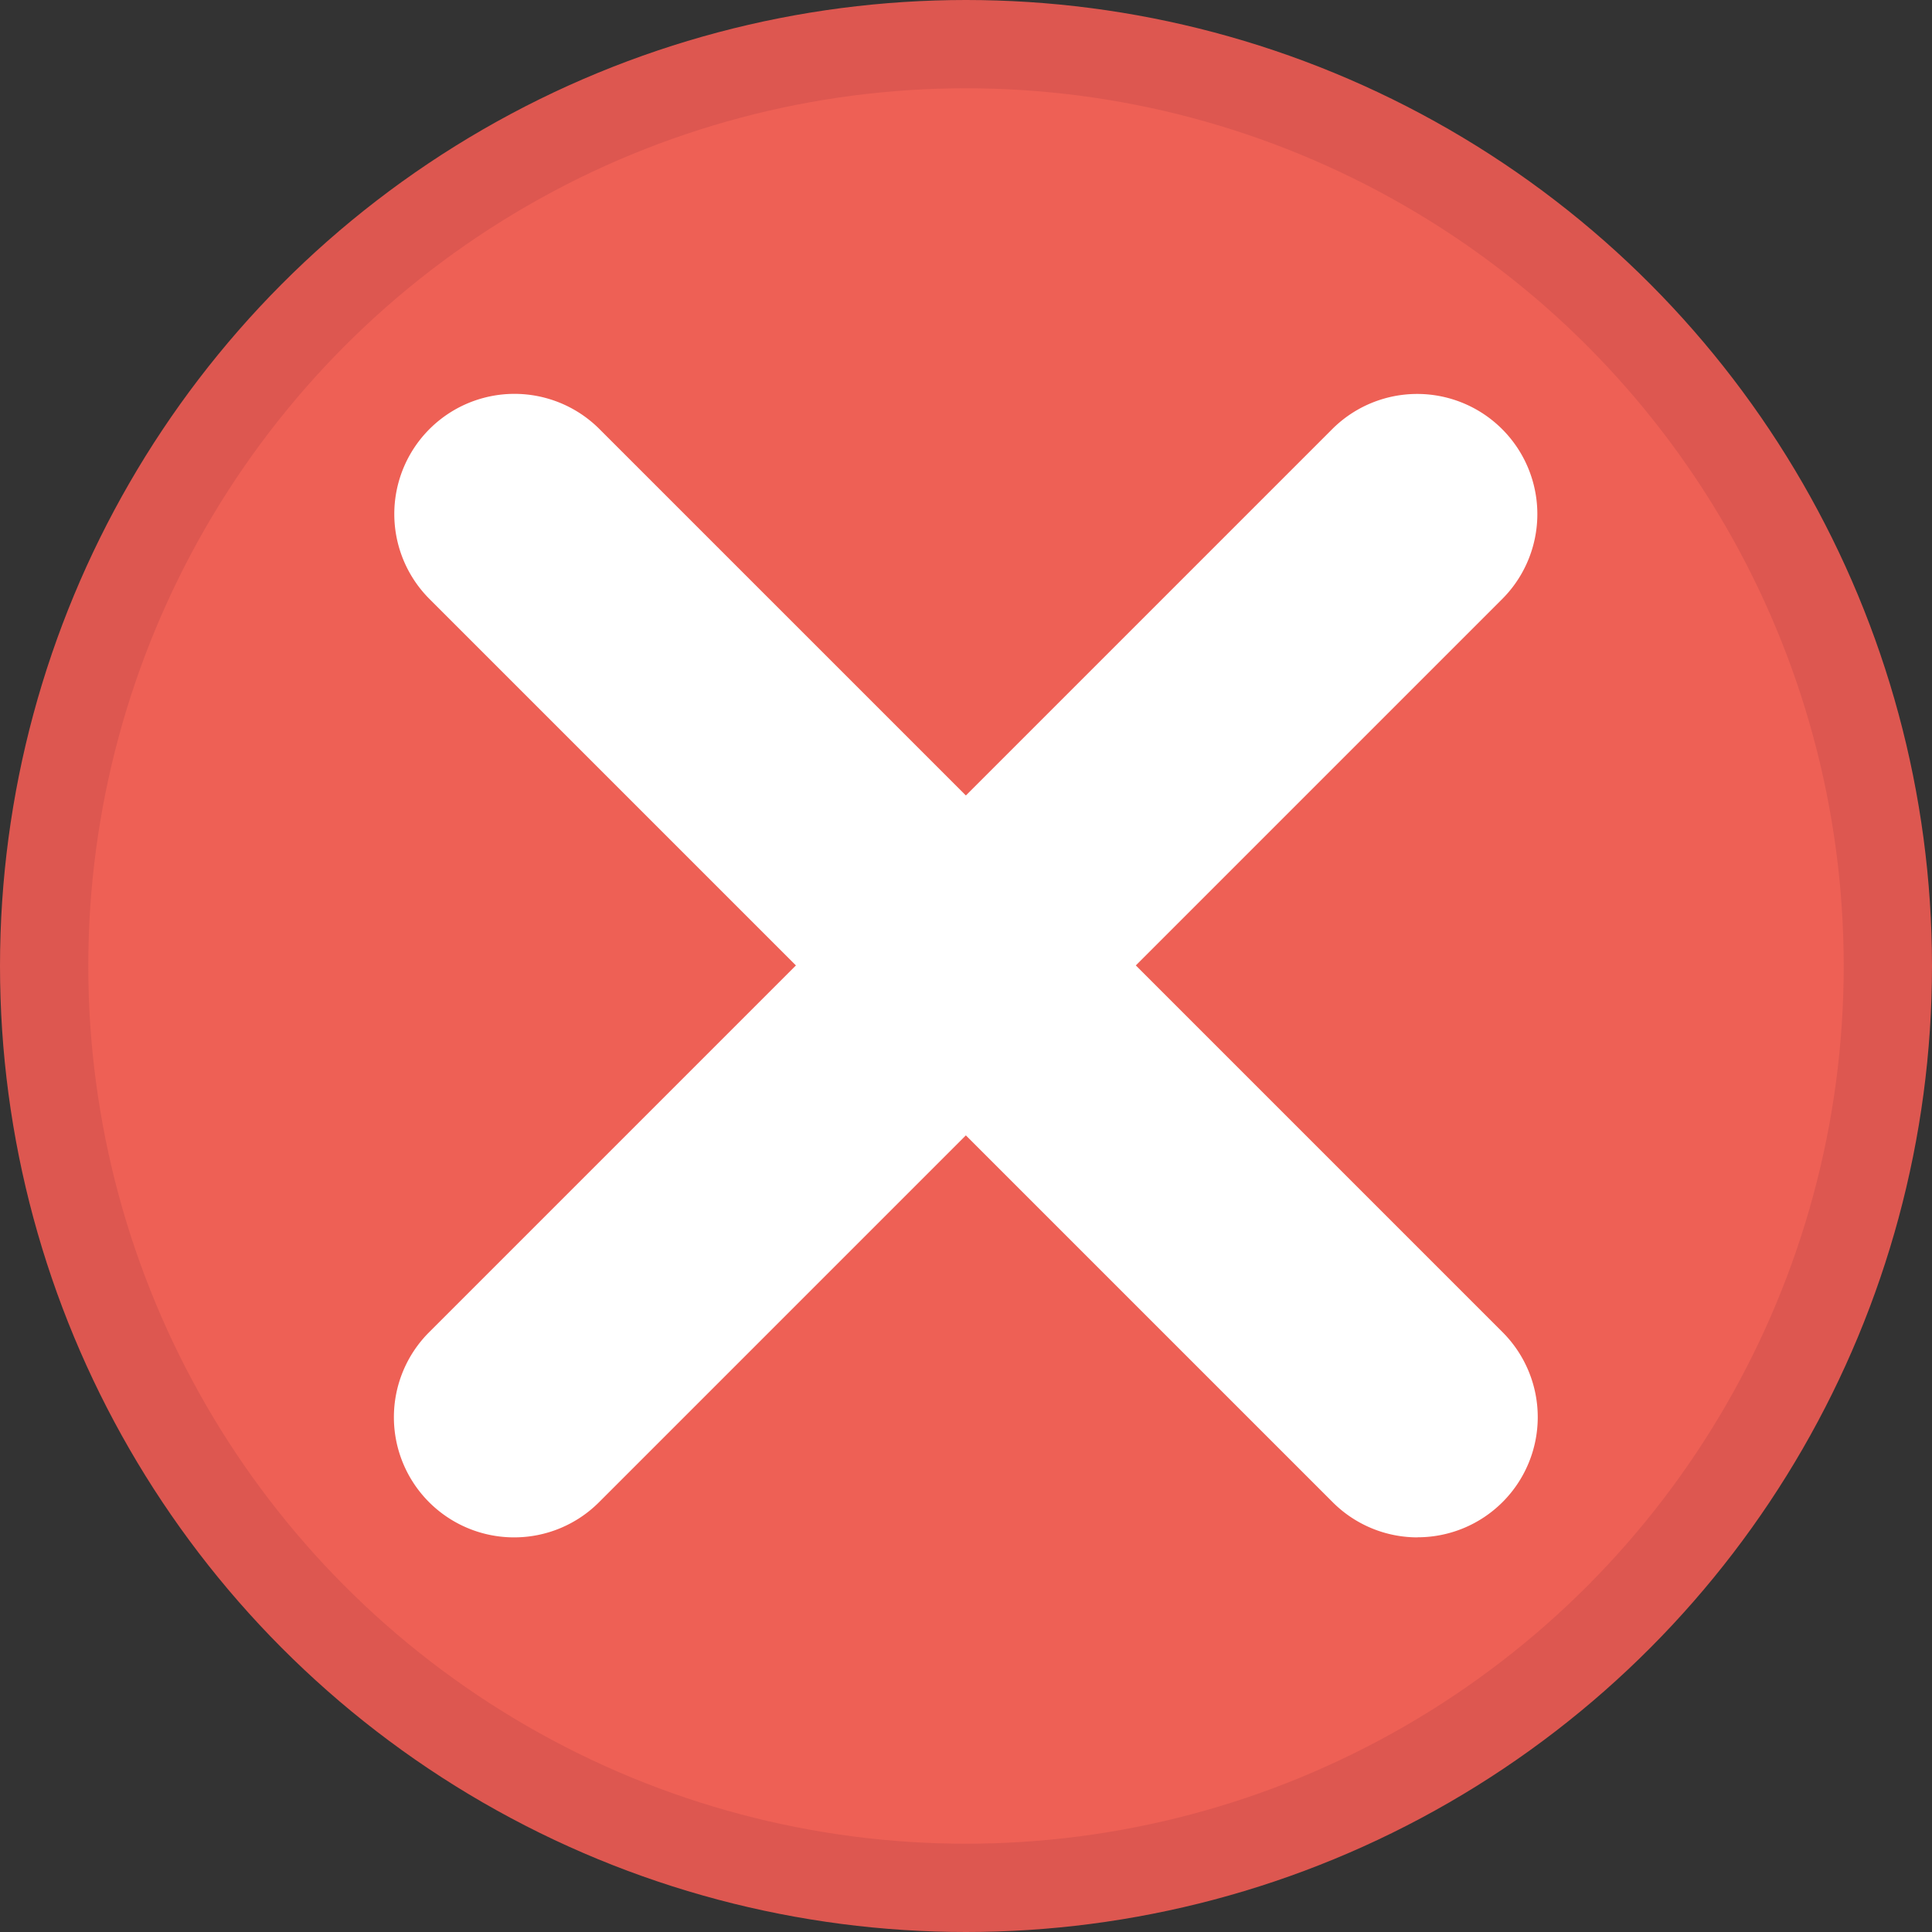
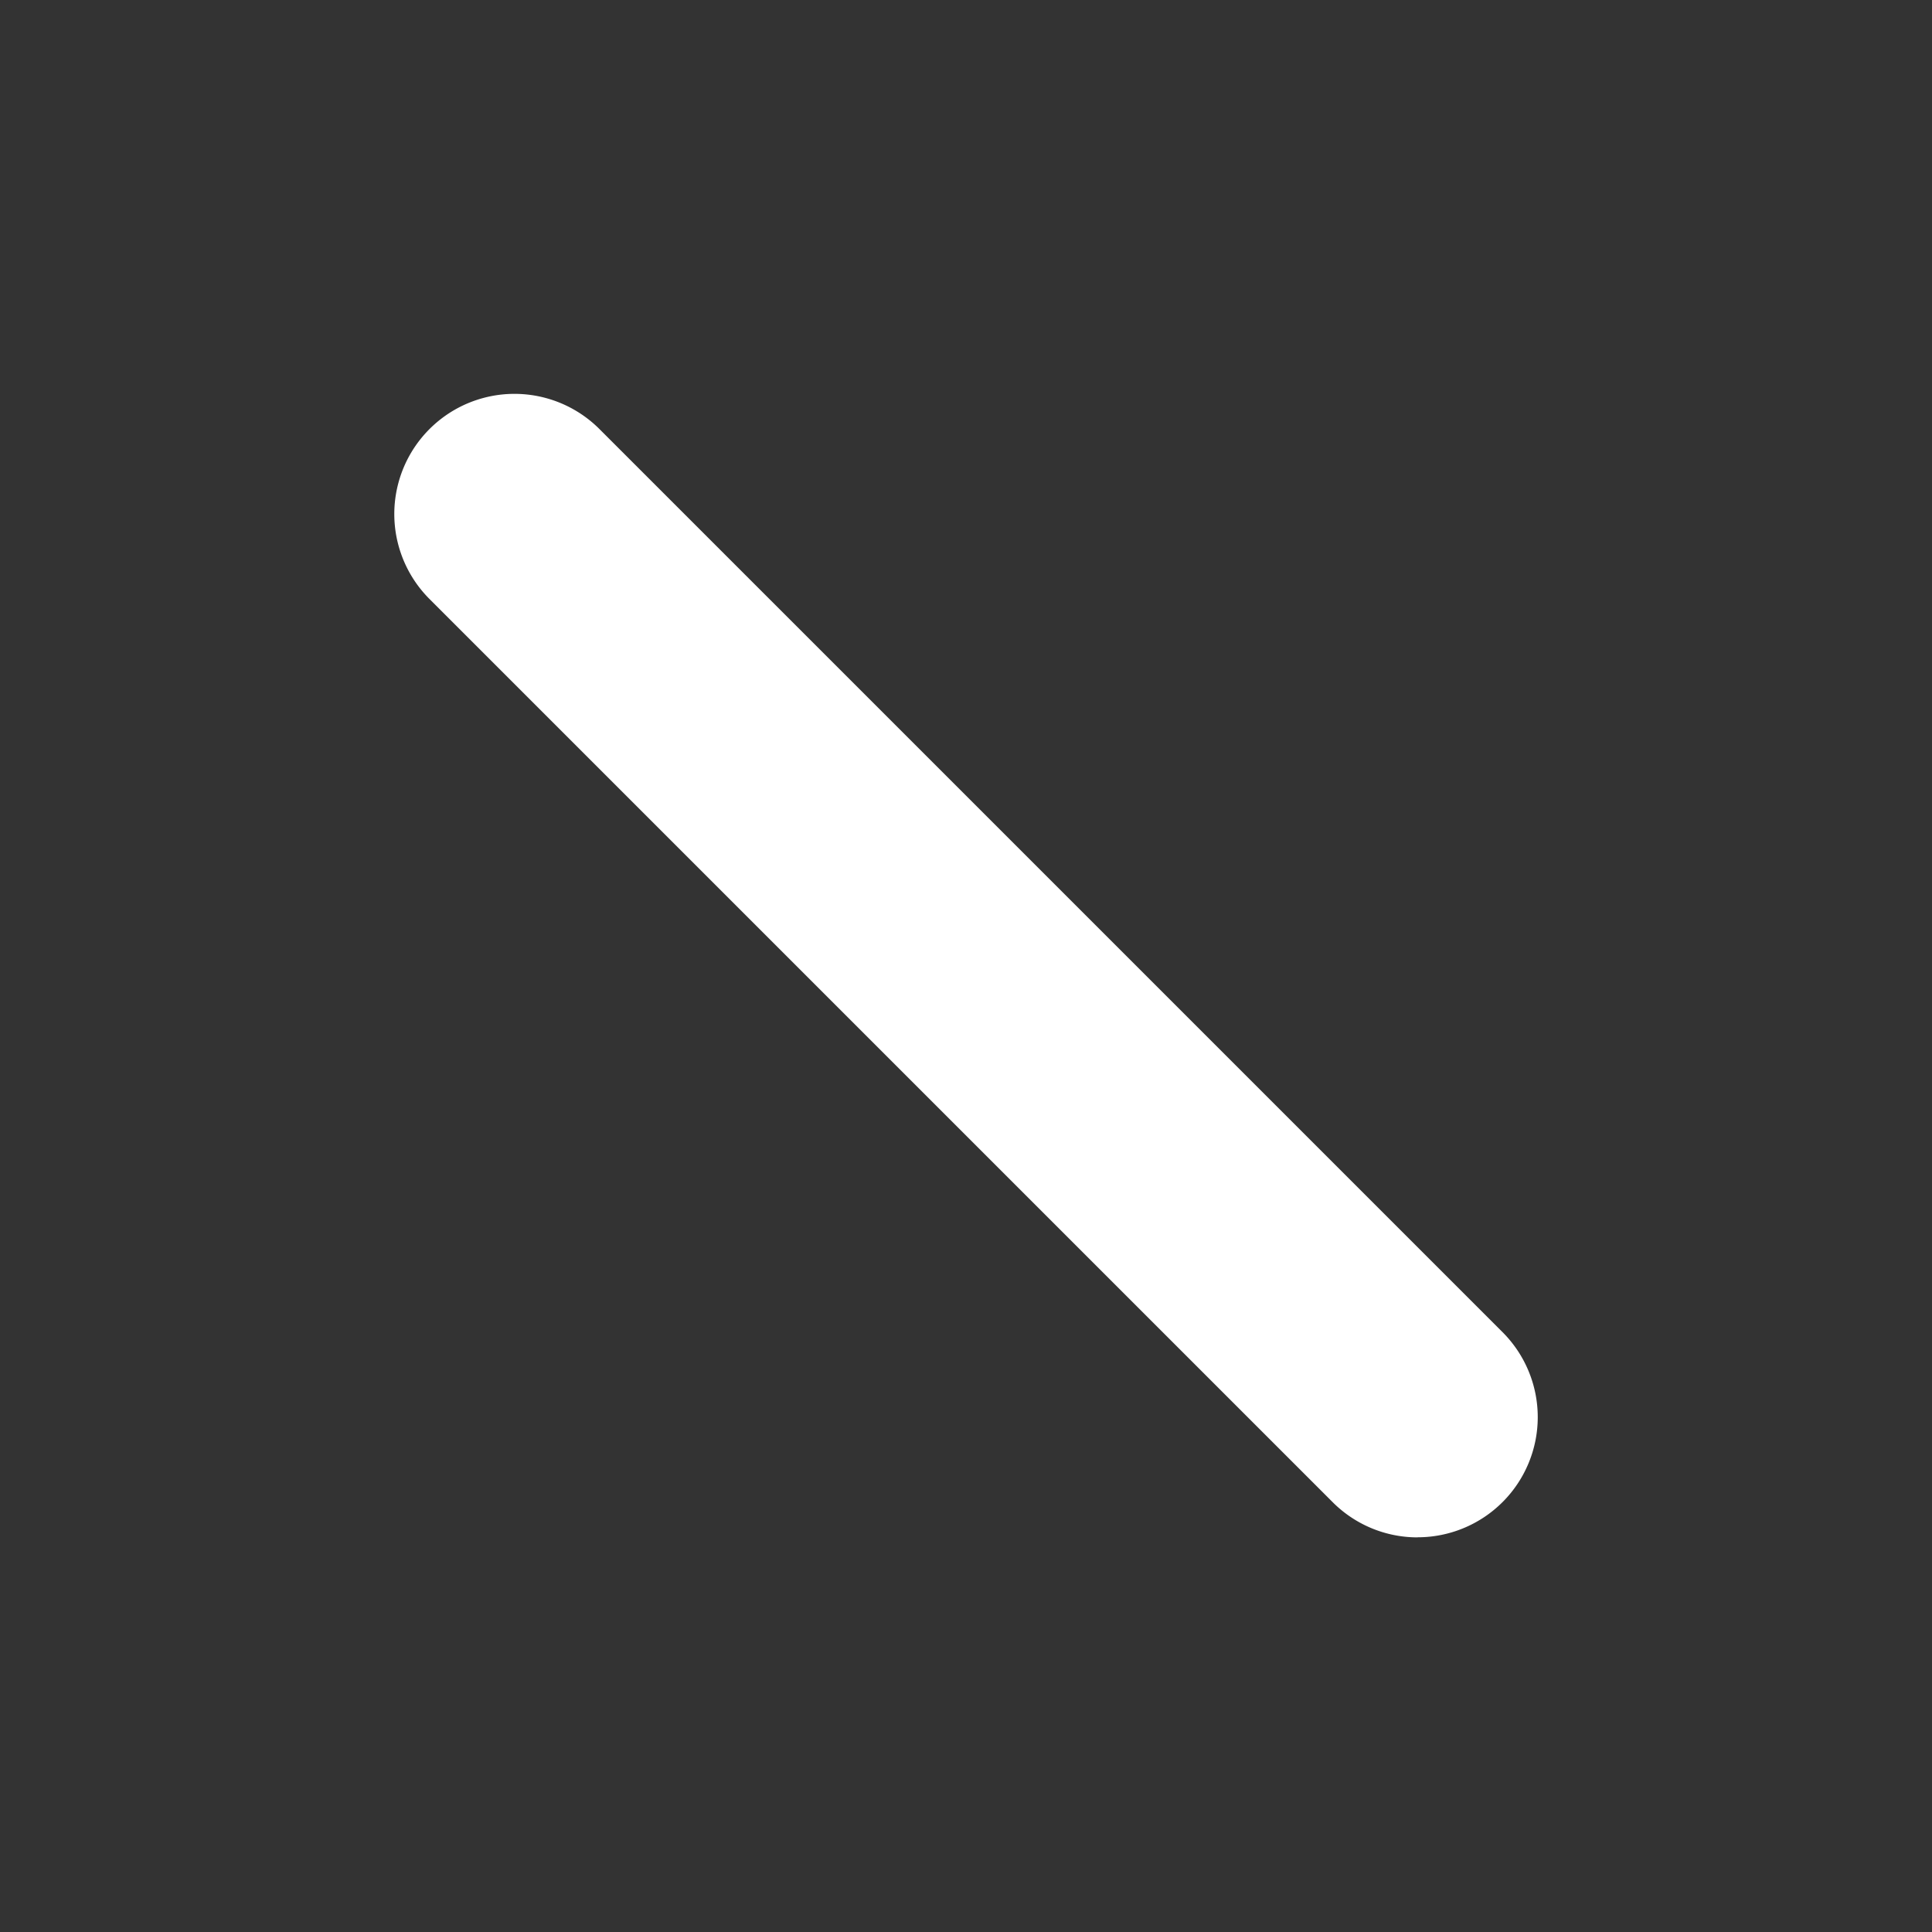
<svg xmlns="http://www.w3.org/2000/svg" width="21.884" height="21.884" viewBox="0 0 21.884 21.884">
  <rect x="0" y="0" width="21.884" height="21.884" fill="#333333" stroke="none" />
  <g id="Group_17" data-name="Group 17" transform="translate(0.5 0.5)">
    <g id="Bad" transform="translate(0)">
-       <circle id="Ellipse_1" data-name="Ellipse 1" cx="10.442" cy="10.442" r="10.442" transform="translate(0 0)" fill="#ee6055" stroke="#dd5750" stroke-width="1" />
      <g id="Group_15" data-name="Group 15" transform="translate(3.966 3.966)">
        <path id="Path_11" data-name="Path 11" d="M219.643,221a1.357,1.357,0,0,1-.963-.4l-10.229-10.229a1.361,1.361,0,0,1,1.925-1.925l10.229,10.229a1.361,1.361,0,0,1-.963,2.324Z" transform="translate(-208.052 -208.052)" fill="#fff" />
-         <path id="Path_12" data-name="Path 12" d="M209.4,221a1.361,1.361,0,0,1-.963-2.324l10.229-10.229a1.361,1.361,0,0,1,1.925,1.925l-10.229,10.229A1.357,1.357,0,0,1,209.4,221Z" transform="translate(-208.042 -208.052)" fill="#fff" />
      </g>
    </g>
  </g>
</svg>